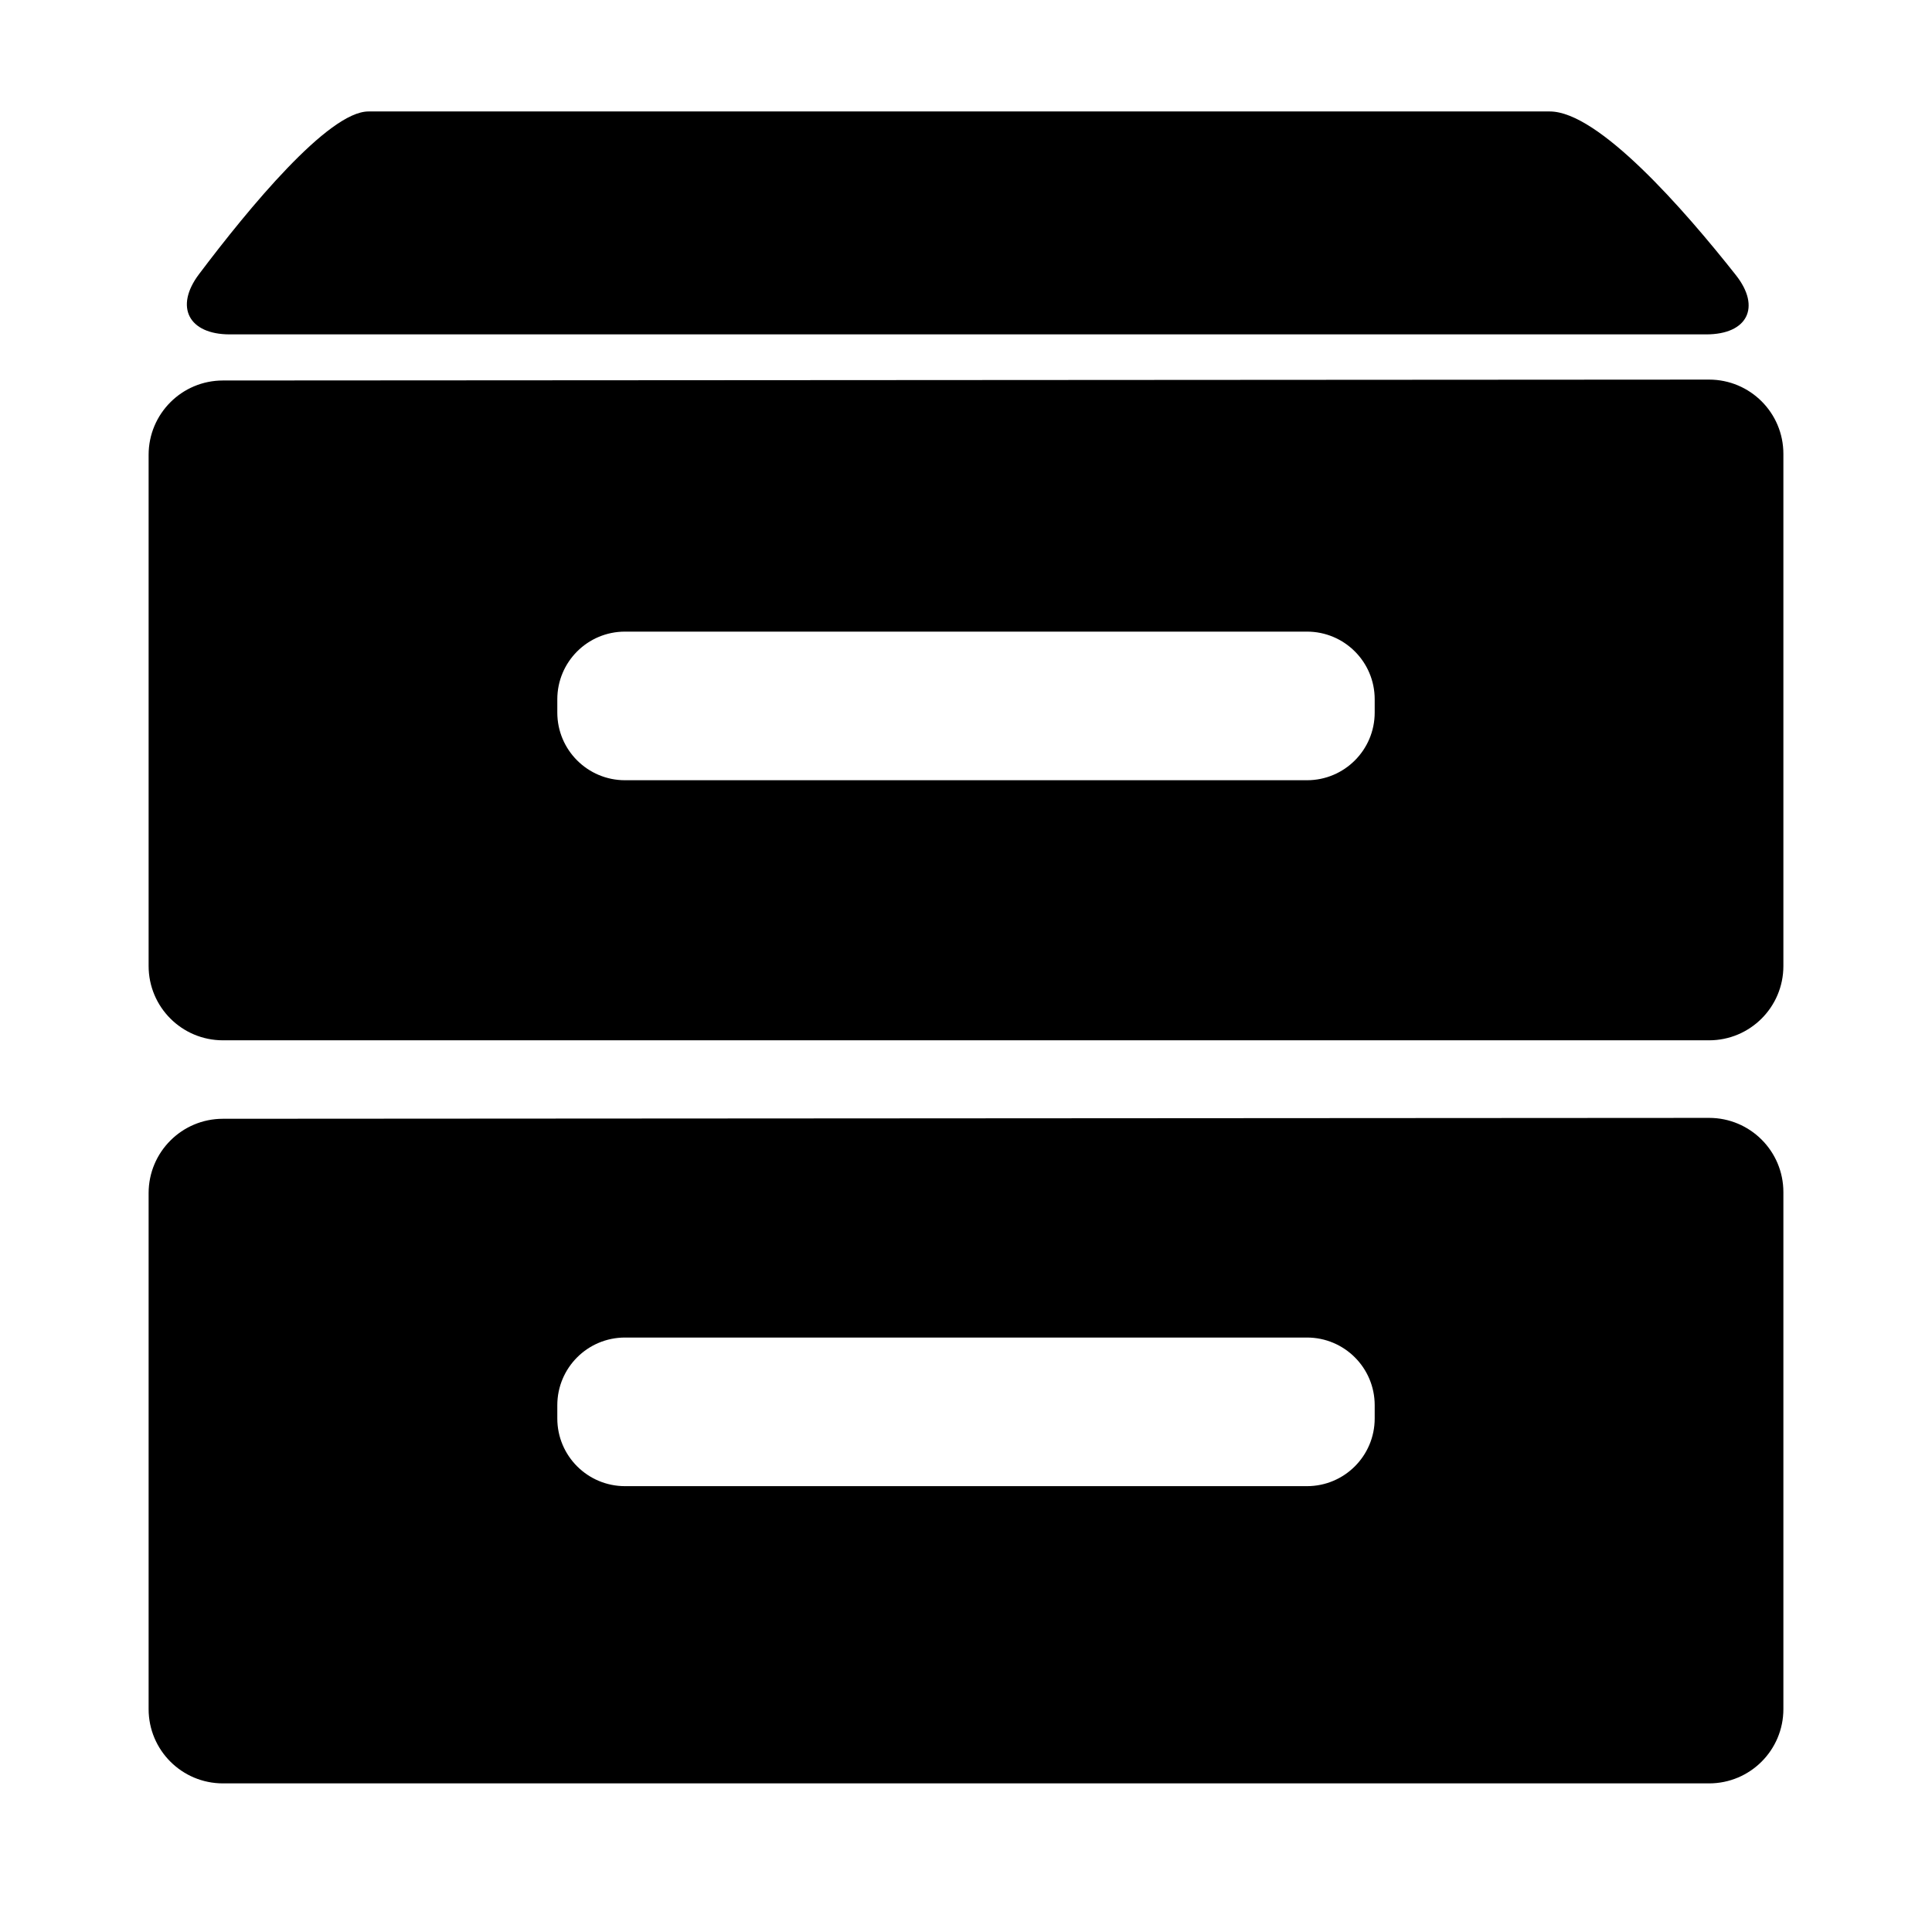
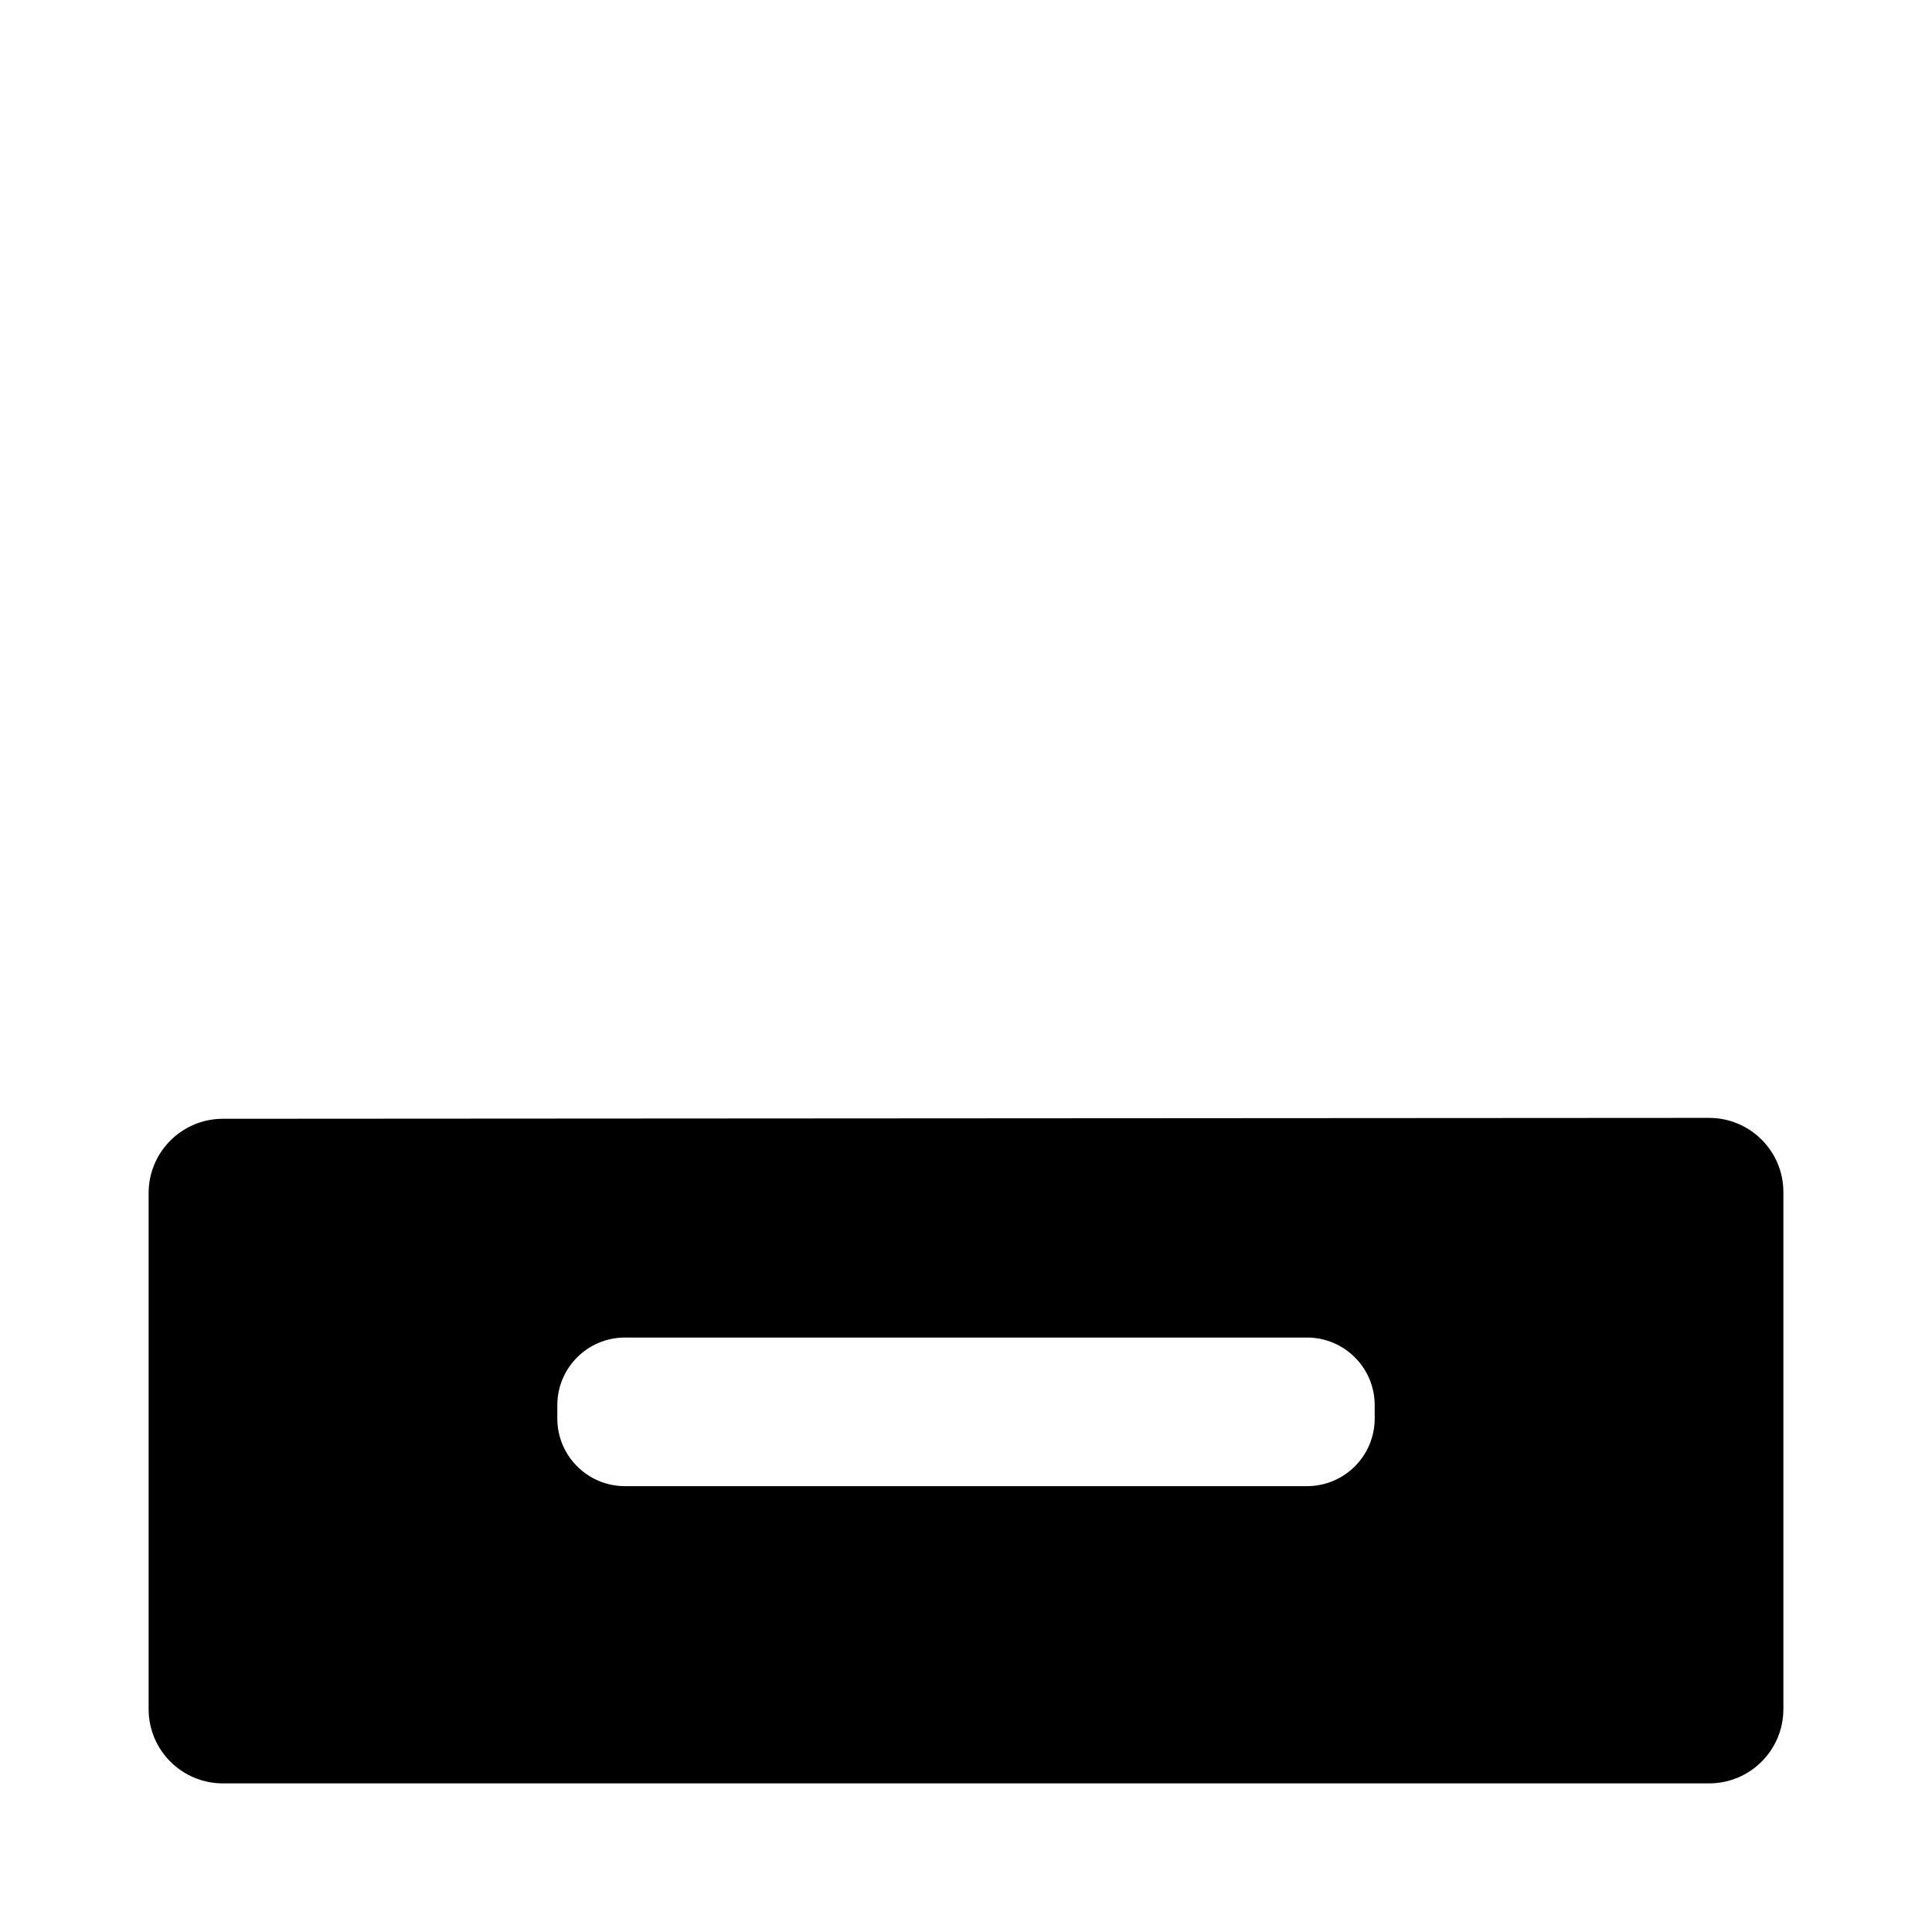
<svg xmlns="http://www.w3.org/2000/svg" version="1.1" id="Capa_1" x="0px" y="0px" width="52px" height="52px" viewBox="0 0 52 52" enable-background="new 0 0 52 52" xml:space="preserve">
  <g>
-     <path d="M46.721,7.404C47.406,8.271,47.03,9,45.925,9H6.184C5.079,9,4.691,8.262,5.356,7.38C6.695,5.603,8.841,3,9.917,3   C11.55,3,39.74,3,41.714,3C43.02,3,45.317,5.626,46.721,7.404z" />
-     <path d="M4,12.242V26c0,1.105,0.895,2,2,2h40c1.105,0,2-0.895,2-2V12.216c0-1.105-0.895-1.999-2-1.999L6,10.241   C4.895,10.241,4,11.137,4,12.242z M37,19.178C37,20.185,36.184,21,35.178,21H16.822C15.816,21,15,20.185,15,19.178v-0.355   C15,17.815,15.816,17,16.822,17h18.355C36.184,17,37,17.815,37,18.822V19.178z" />
    <path d="M4,32.113V46c0,1.105,0.895,2,2,2h40c1.105,0,2-0.895,2-2V32.087c0-1.105-0.895-1.999-2-1.999L6,30.112   C4.895,30.112,4,31.008,4,32.113z M37,38.178C37,39.185,36.184,40,35.178,40H16.822C15.816,40,15,39.185,15,38.178v-0.355   C15,36.815,15.816,36,16.822,36h18.355C36.184,36,37,36.815,37,37.822V38.178z" />
  </g>
</svg>